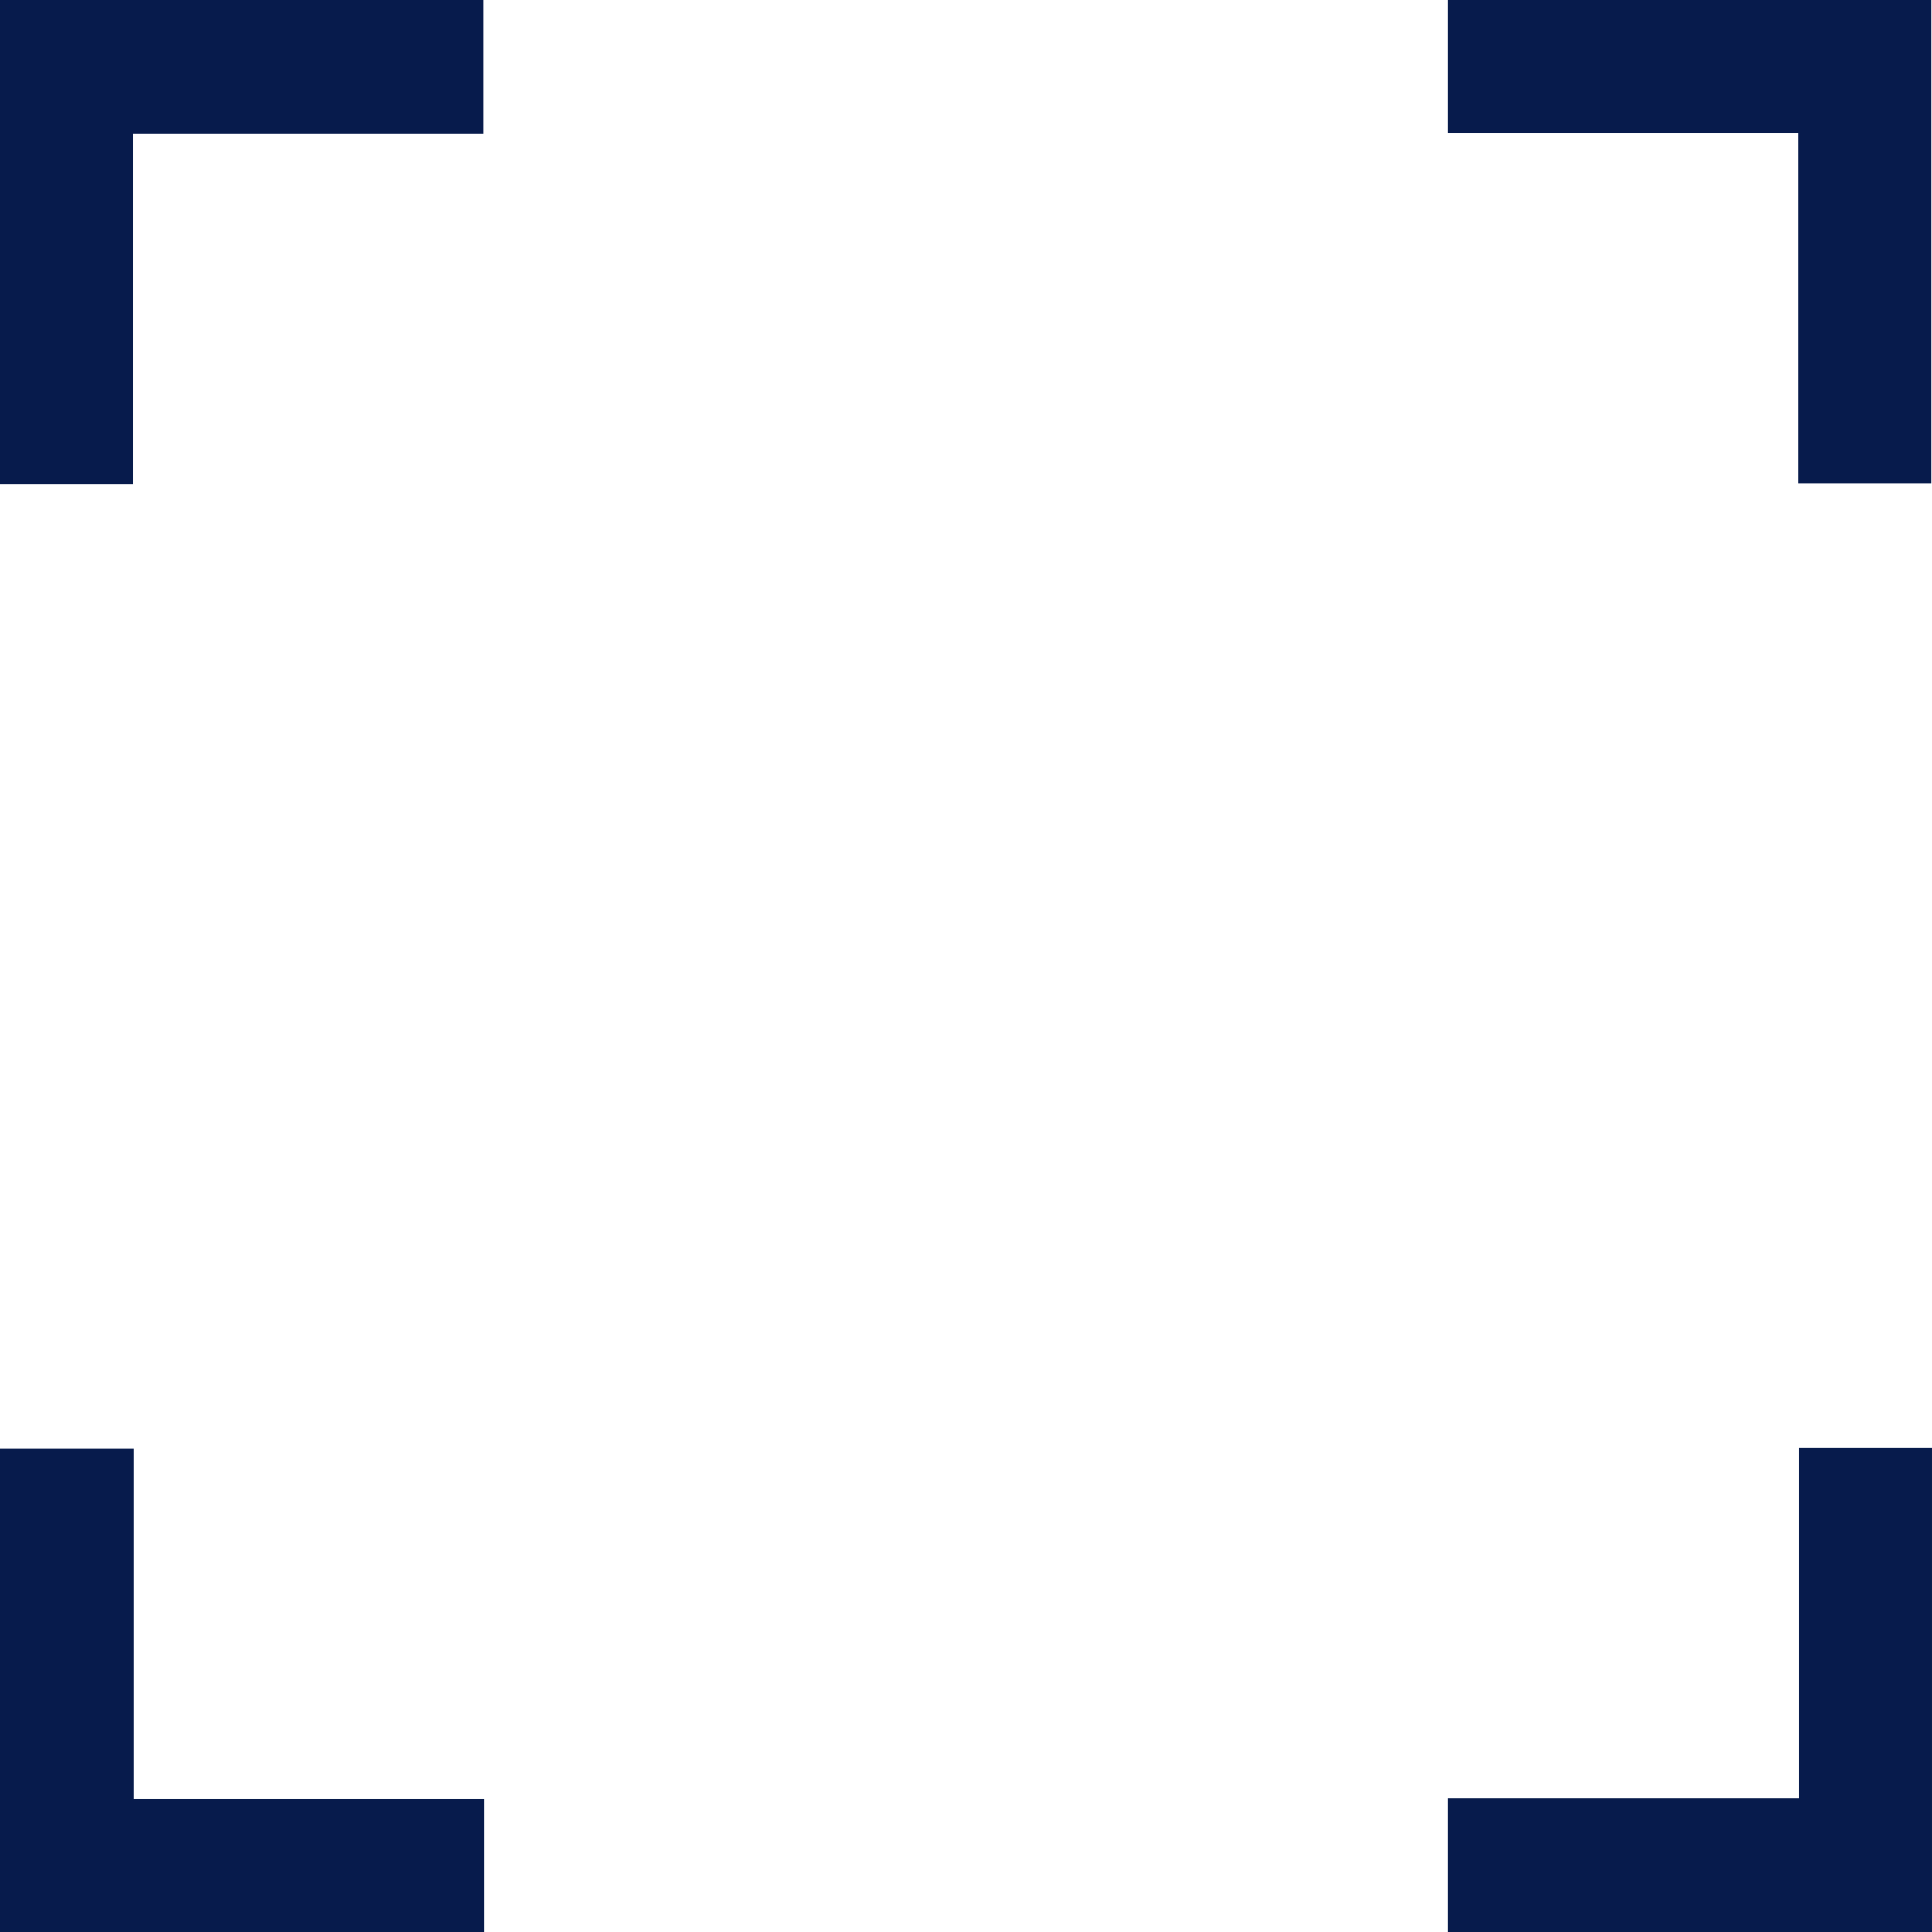
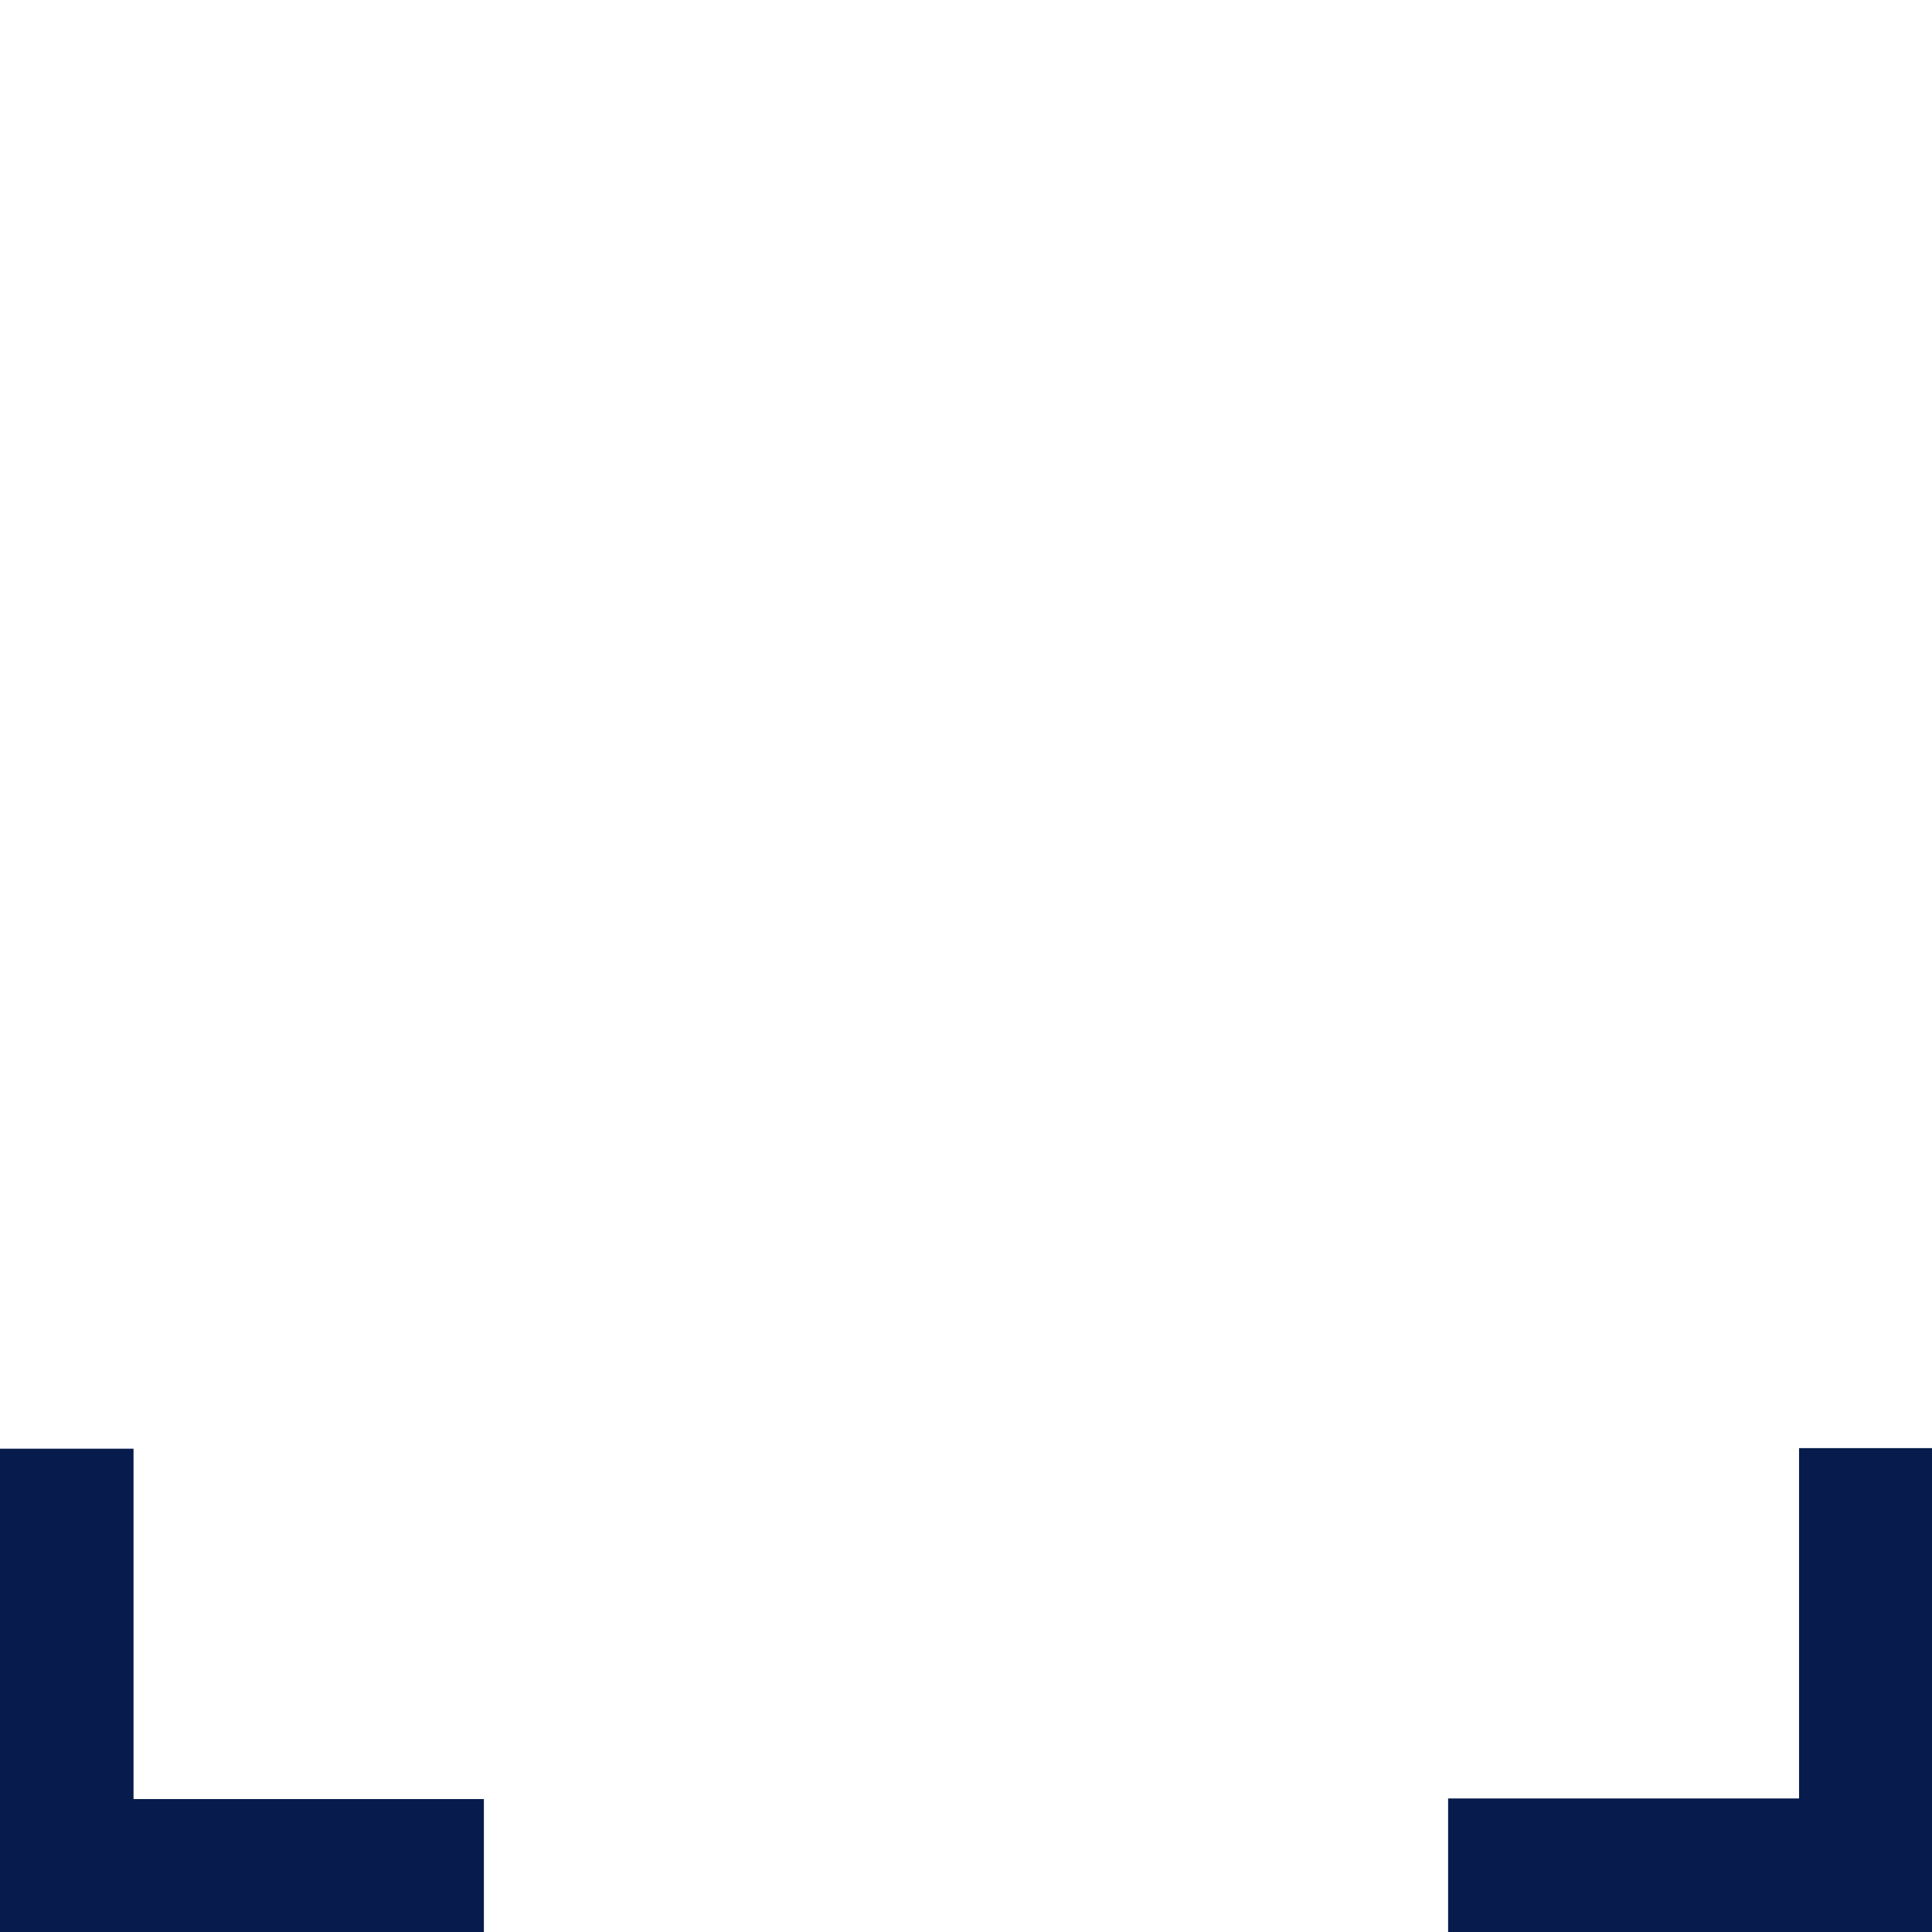
<svg xmlns="http://www.w3.org/2000/svg" version="1.1" id="Ebene_1" x="0px" y="0px" viewBox="0 0 327 327" style="enable-background:new 0 0 327 327;" xml:space="preserve">
  <style type="text/css">
	.st0{fill:#071B4C;}
</style>
  <g id="Gruppe_619" transform="translate(-161.901 -250)">
    <path id="Pfad_226" class="st0" d="M466.4,495.1v59.3H407V577h81.9v-81.9H466.4z" />
-     <path id="Pfad_227" class="st0" d="M407,250v22.5h59.3v59.3h22.5V250H407z" />
    <path id="Pfad_228" class="st0" d="M161.9,495.1V577h81.9v-22.5h-59.3v-59.3H161.9z" />
-     <path id="Pfad_229" class="st0" d="M161.9,250v81.9h22.5v-59.3h59.3V250H161.9z" />
  </g>
</svg>